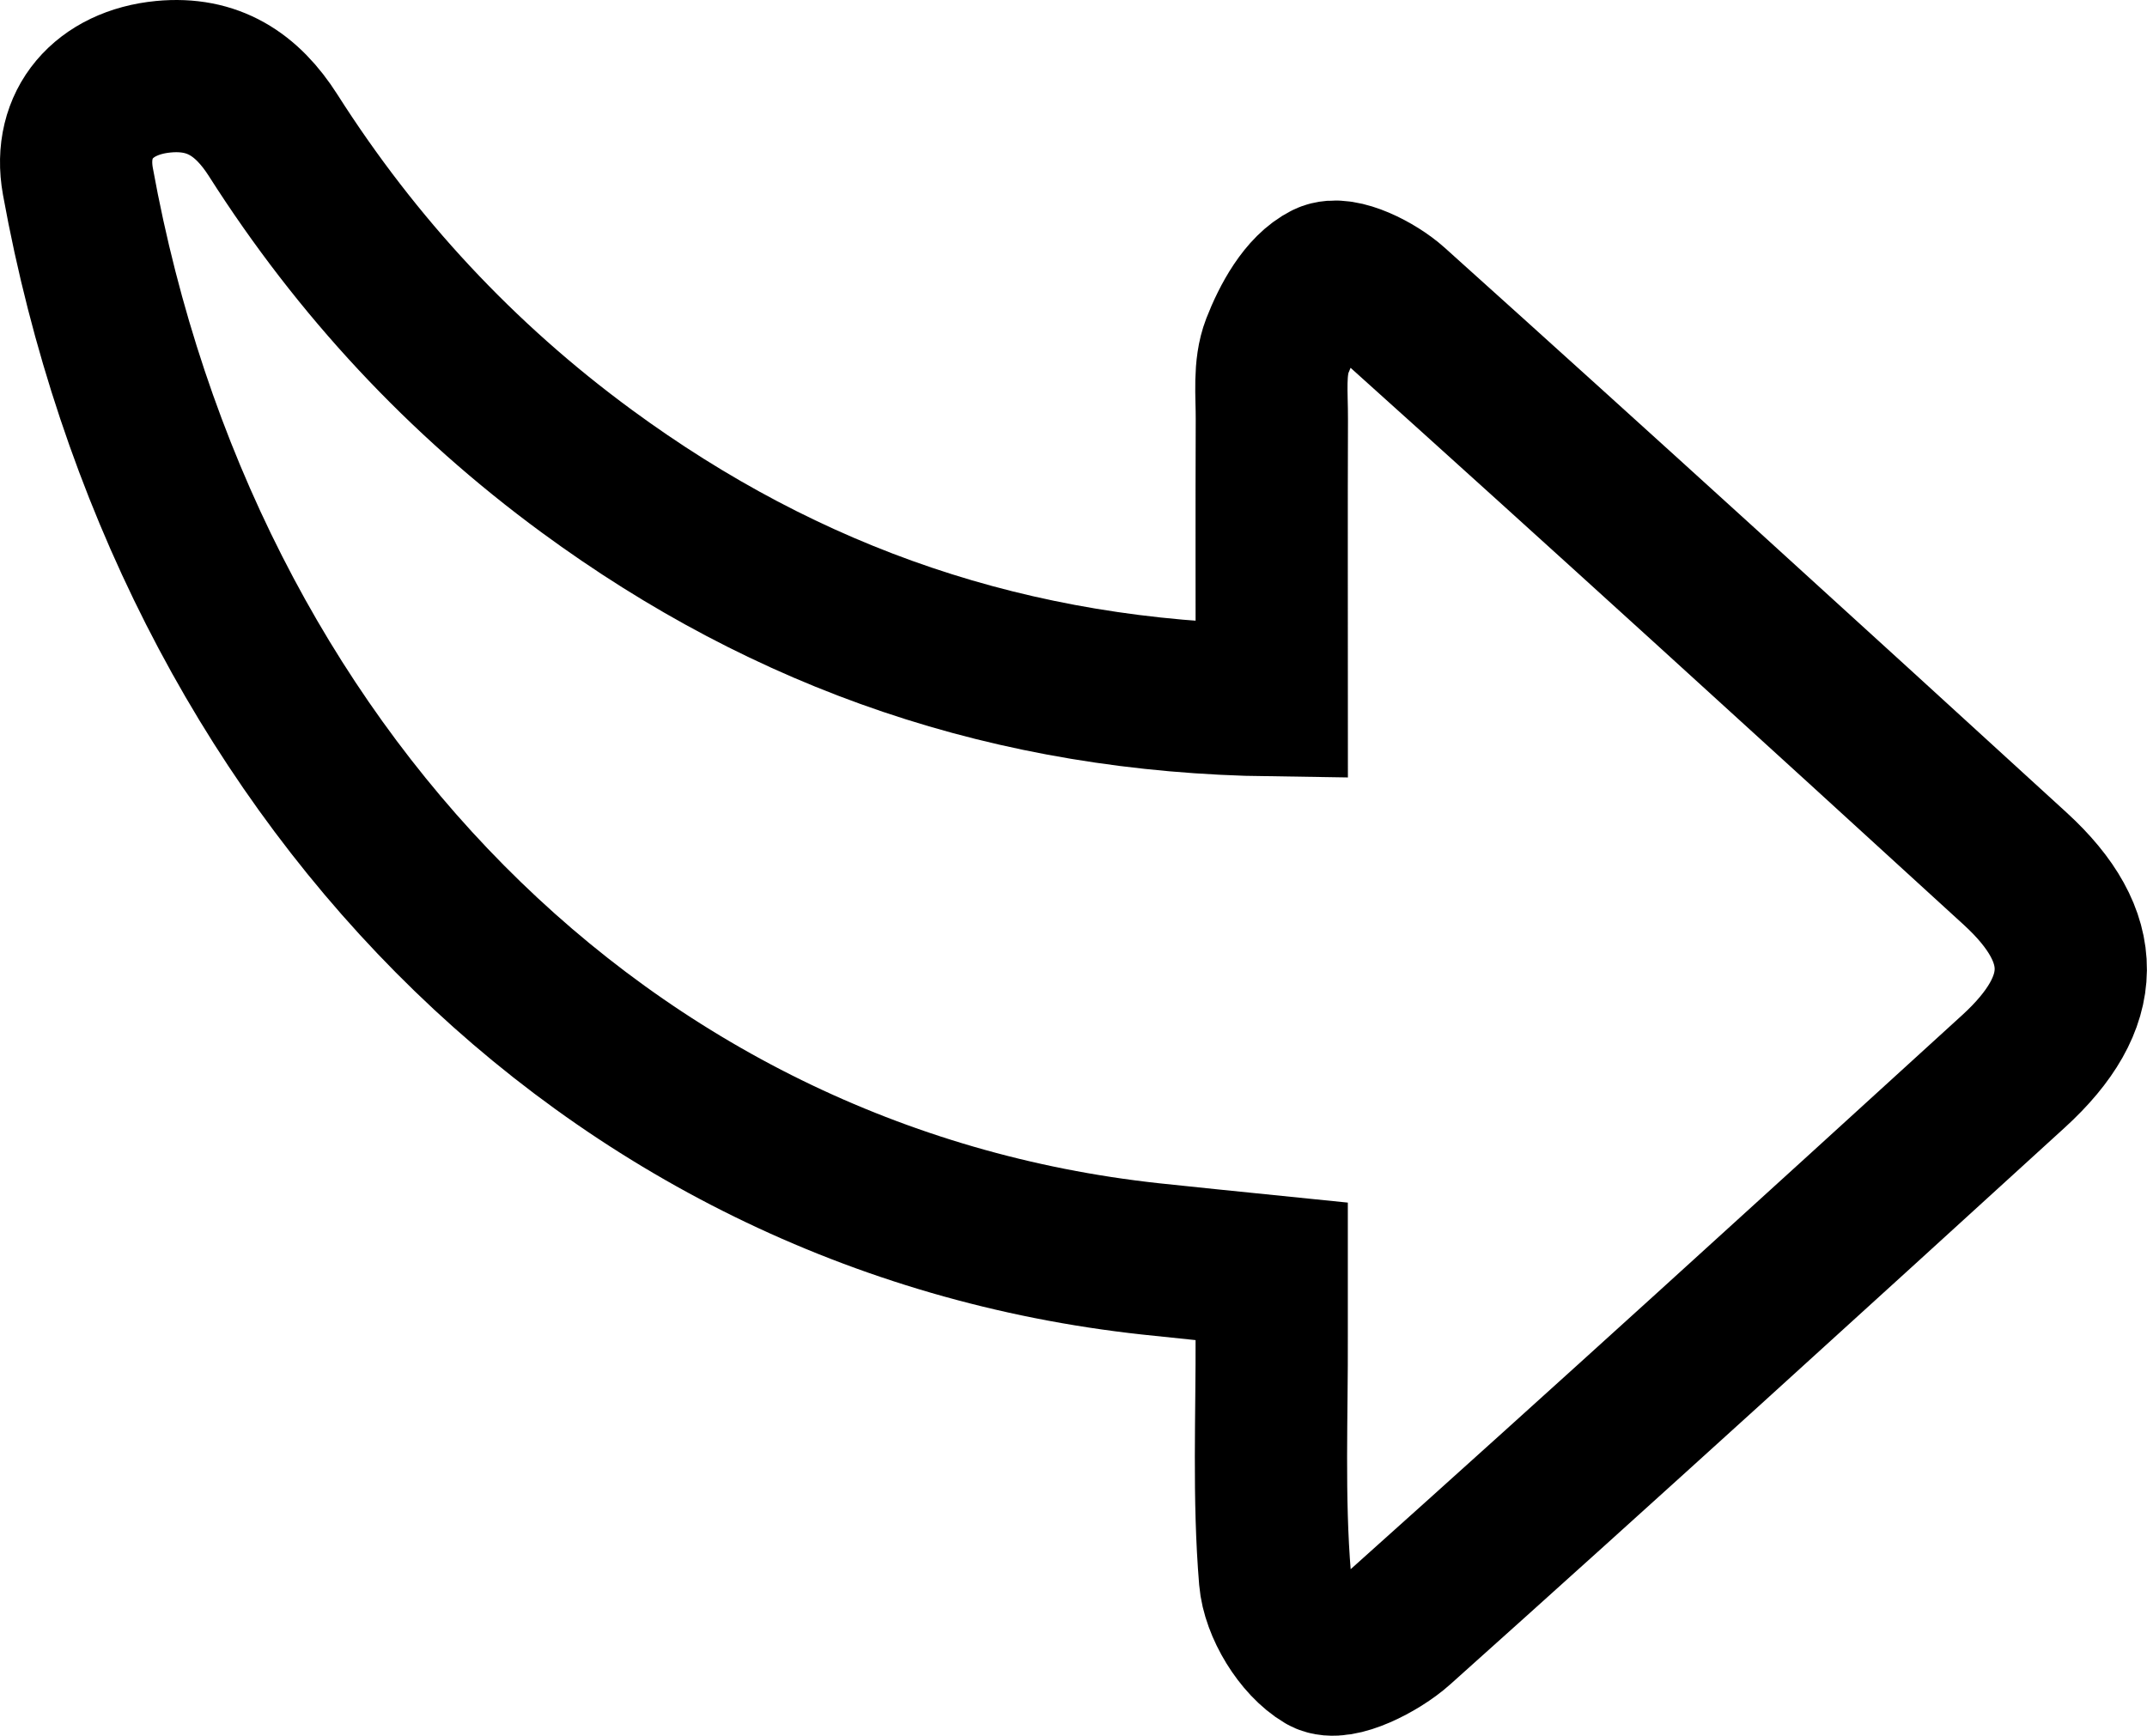
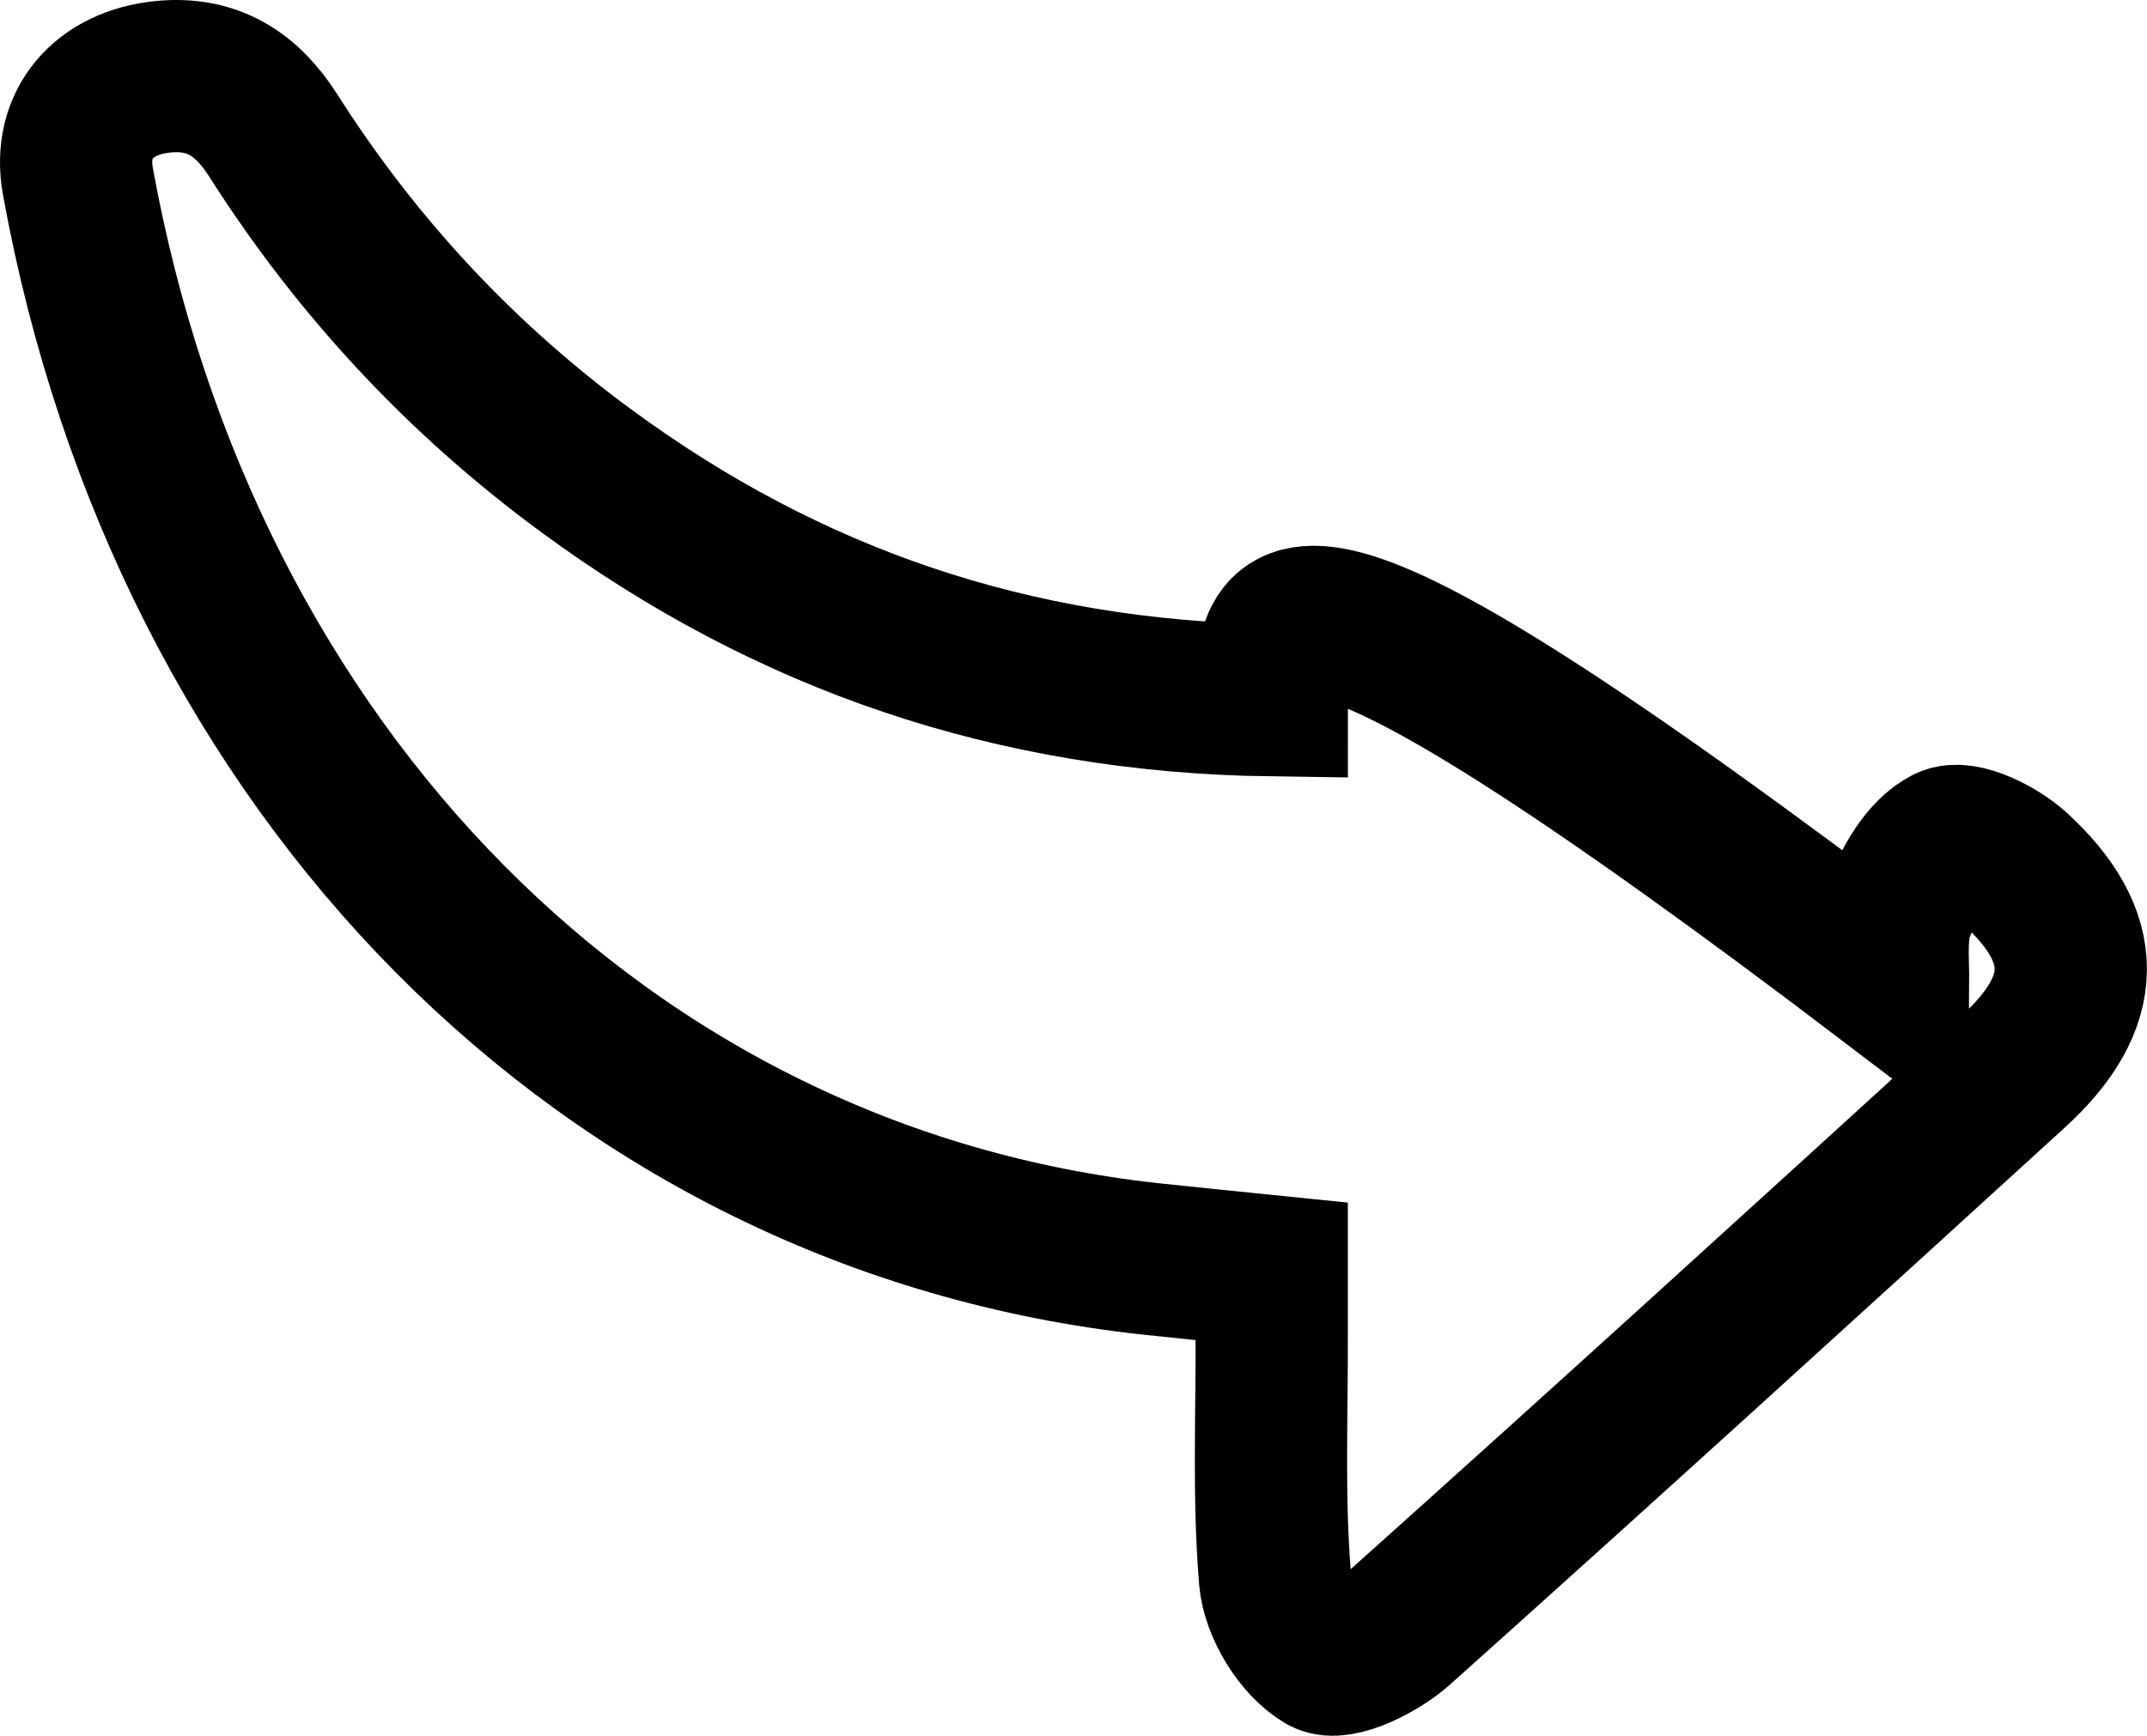
<svg xmlns="http://www.w3.org/2000/svg" version="1.1" x="0px" y="0px" width="30.374px" height="24.564px" viewBox="0 0 30.374 24.564" style="enable-background:new 0 0 30.374 24.564;" xml:space="preserve">
  <style type="text/css">
	.st0{fill:none;stroke:#000000;stroke-width:2.154;stroke-miterlimit:10;}
</style>
  <defs>
</defs>
-   <path class="st0" d="M17.992,9.91c-3.67-0.05-6.848-1.154-9.692-3.243C6.524,5.363,5.047,3.774,3.865,1.916  c-0.372-0.585-0.854-0.897-1.554-0.83c-0.834,0.08-1.357,0.661-1.209,1.48c1.516,8.347,7.463,14.409,15.176,15.249  c0.543,0.059,1.087,0.112,1.713,0.176c0,0.306-0.001,0.599,0,0.891c0.005,1.152-0.048,2.31,0.047,3.455  c0.034,0.406,0.348,0.919,0.689,1.12c0.208,0.123,0.789-0.17,1.071-0.423c2.912-2.607,5.8-5.239,8.687-7.873  c1.072-0.978,1.082-1.9,0.024-2.868c-2.921-2.672-5.846-5.339-8.789-7.985c-0.249-0.224-0.744-0.473-0.956-0.369  c-0.317,0.157-0.552,0.591-0.694,0.956c-0.12,0.31-0.075,0.69-0.077,1.04C17.988,7.234,17.992,8.532,17.992,9.91z" />
+   <path class="st0" d="M17.992,9.91c-3.67-0.05-6.848-1.154-9.692-3.243C6.524,5.363,5.047,3.774,3.865,1.916  c-0.372-0.585-0.854-0.897-1.554-0.83c-0.834,0.08-1.357,0.661-1.209,1.48c1.516,8.347,7.463,14.409,15.176,15.249  c0.543,0.059,1.087,0.112,1.713,0.176c0,0.306-0.001,0.599,0,0.891c0.005,1.152-0.048,2.31,0.047,3.455  c0.034,0.406,0.348,0.919,0.689,1.12c0.208,0.123,0.789-0.17,1.071-0.423c2.912-2.607,5.8-5.239,8.687-7.873  c1.072-0.978,1.082-1.9,0.024-2.868c-0.249-0.224-0.744-0.473-0.956-0.369  c-0.317,0.157-0.552,0.591-0.694,0.956c-0.12,0.31-0.075,0.69-0.077,1.04C17.988,7.234,17.992,8.532,17.992,9.91z" />
</svg>